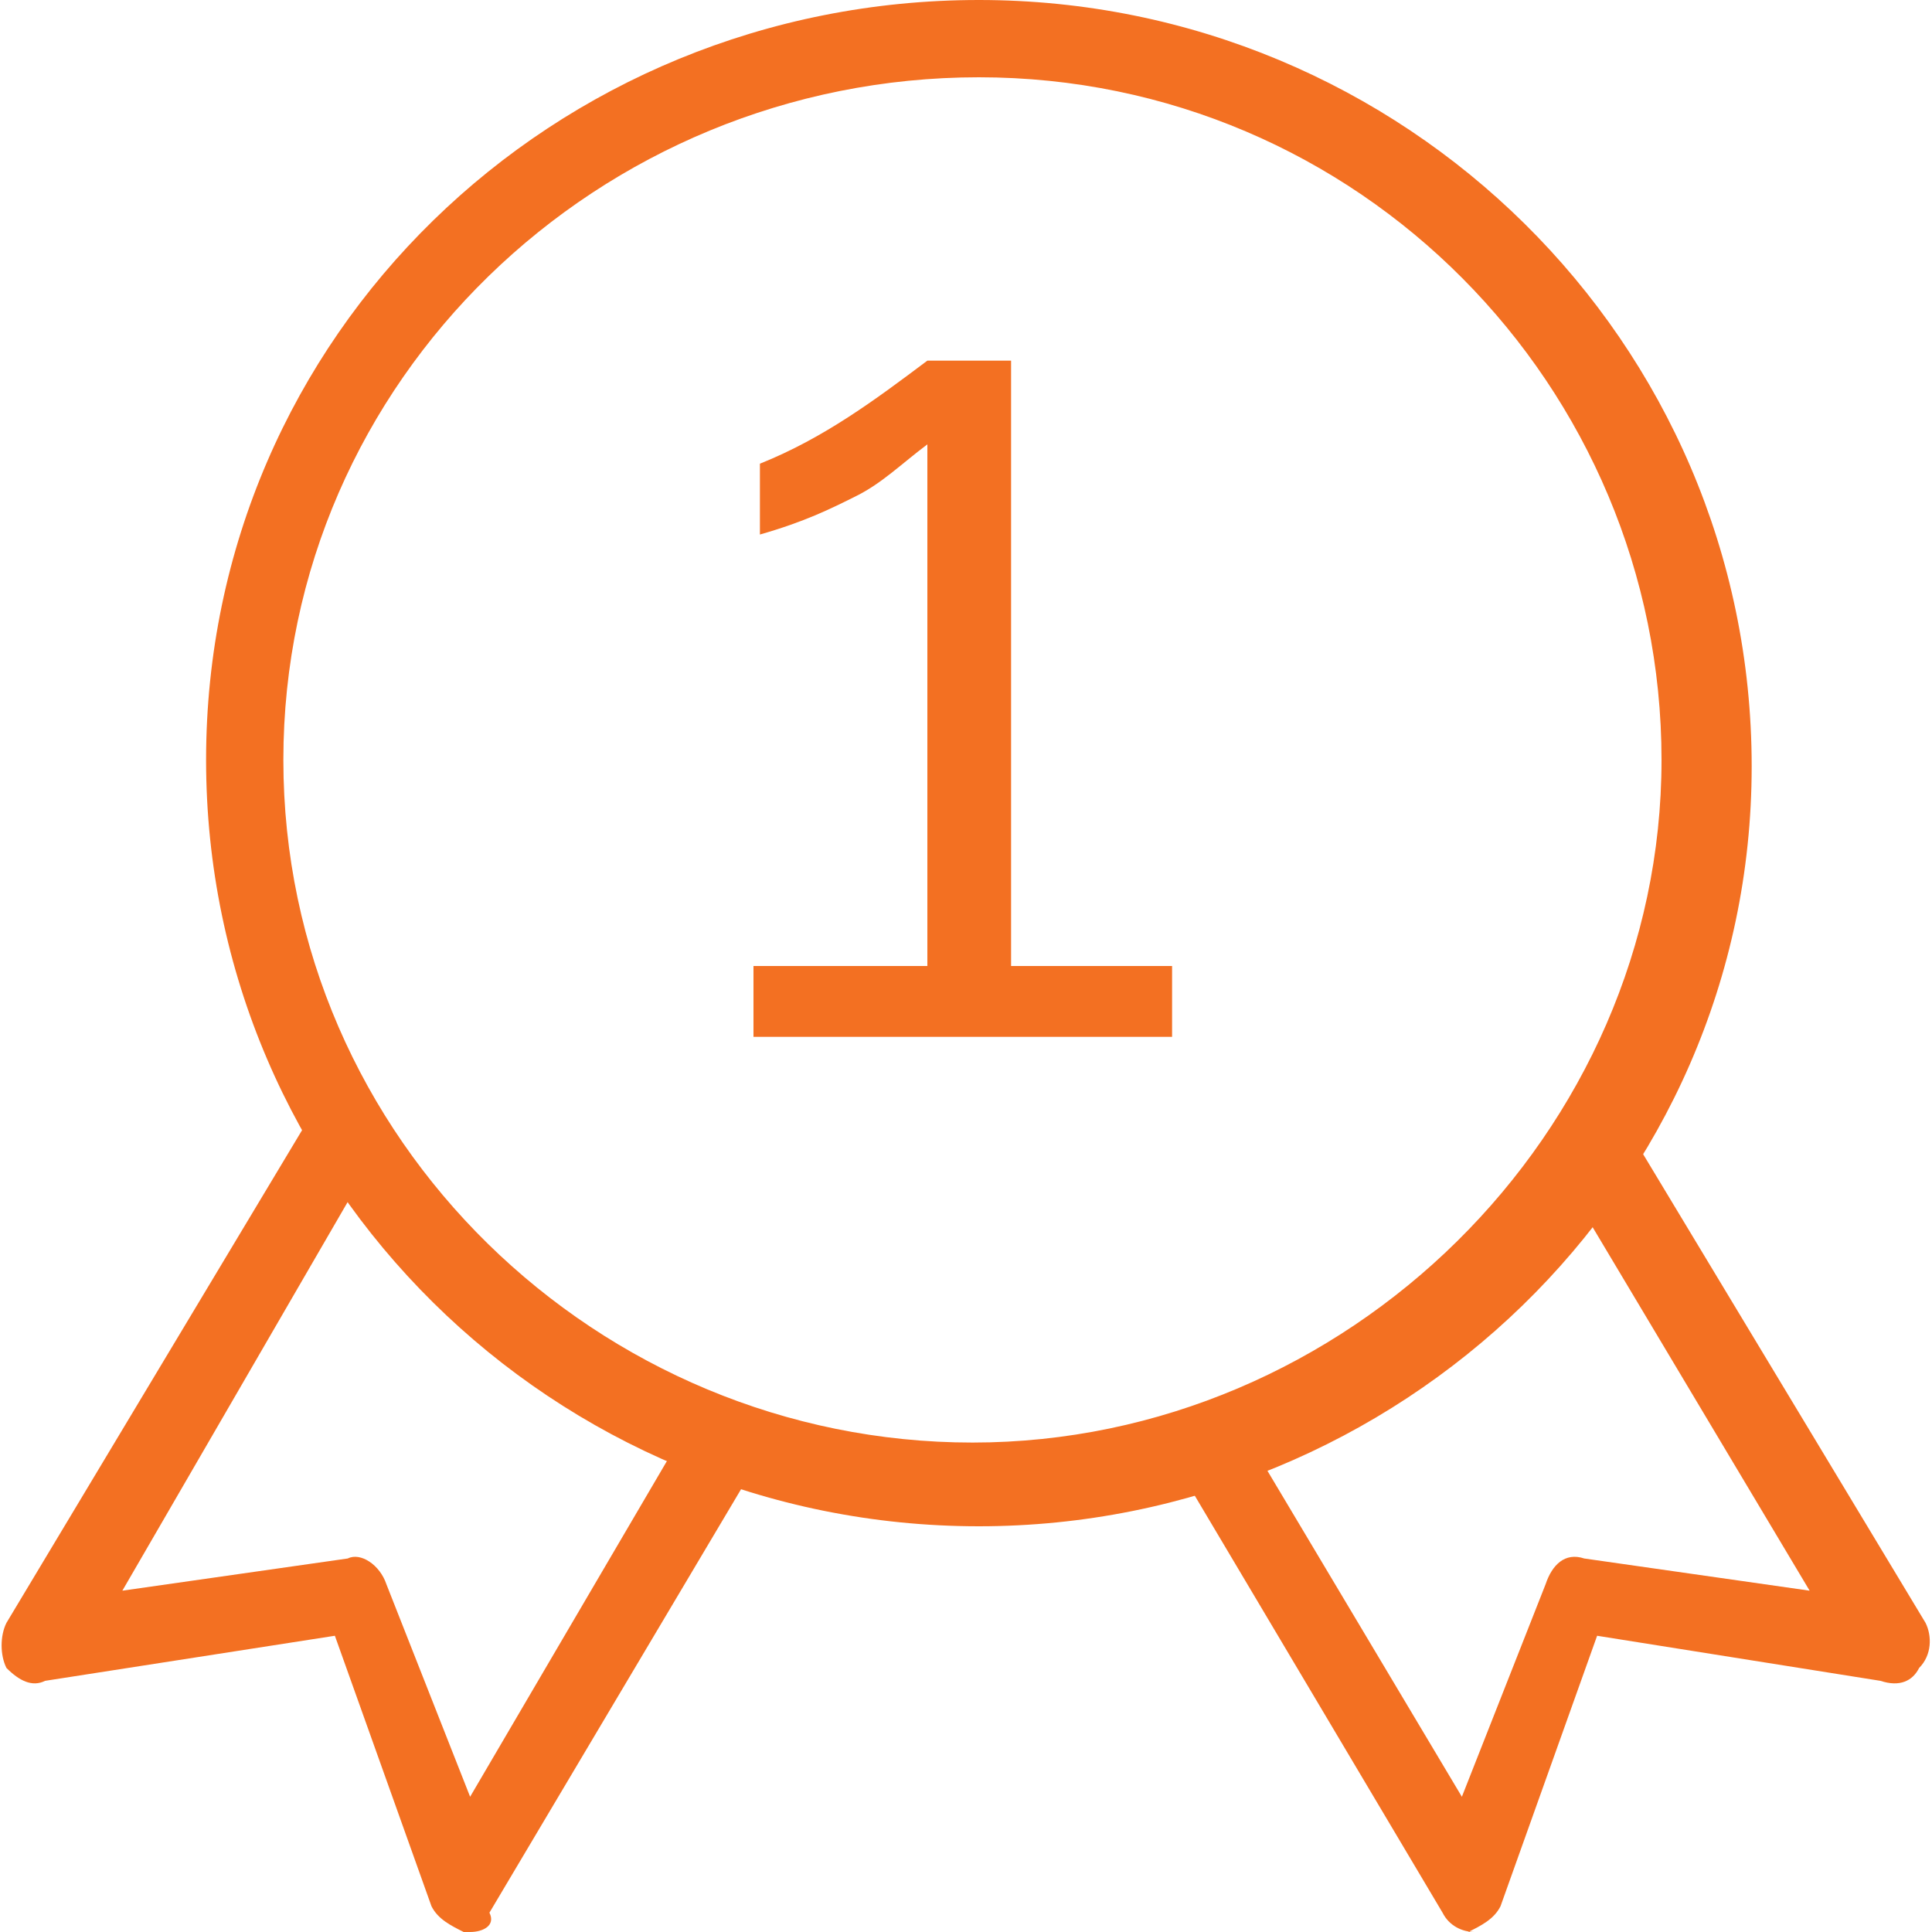
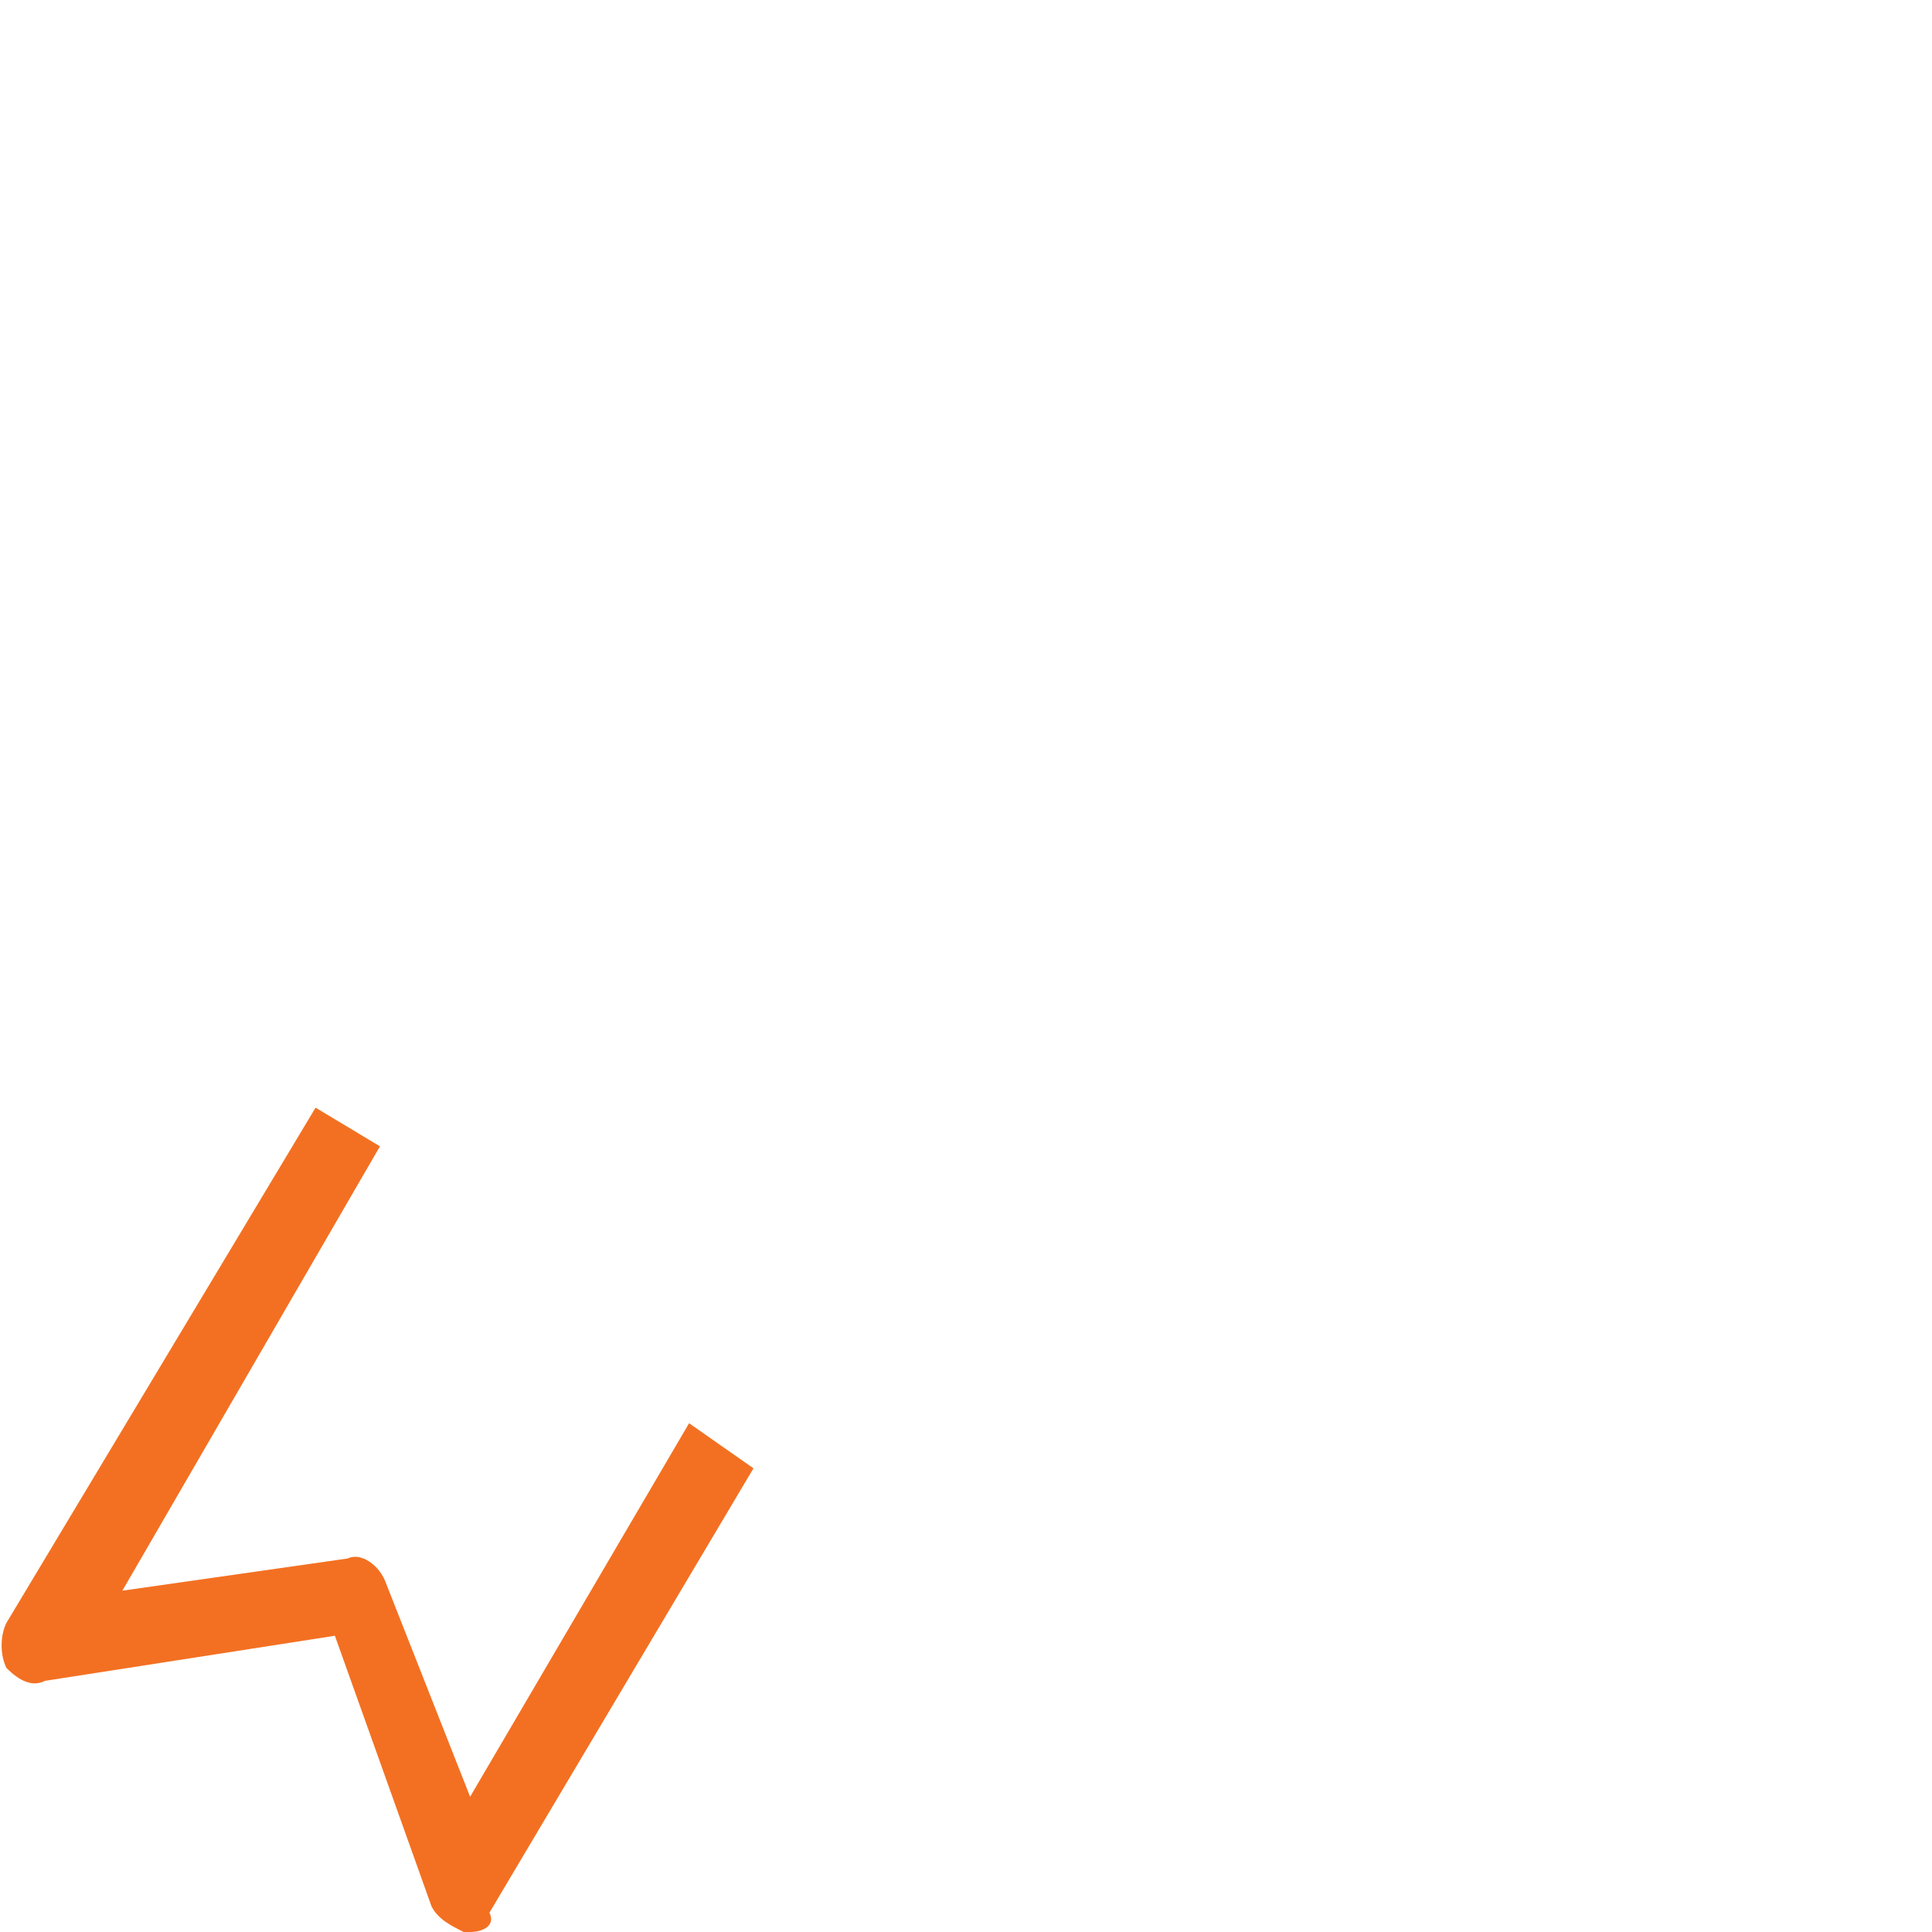
<svg xmlns="http://www.w3.org/2000/svg" version="1.1" id="Layer_1" x="0px" y="0px" viewBox="0 0 30 30" style="enable-background:new 0 0 30 30;" xml:space="preserve">
  <style type="text/css"> .st0{fill:#F37022;} </style>
  <g>
    <g>
      <path class="st0" d="M7.3,30H7.2c-0.2-0.1-0.4-0.2-0.5-0.4l-1.5-4.2l-4.5,0.7c-0.2,0.1-0.4,0-0.6-0.2c-0.1-0.2-0.1-0.5,0-0.7 l4.8-8l1,0.6l-4,6.9l3.5-0.5c0.2-0.1,0.5,0.1,0.6,0.4l1.3,3.3l3.4-5.8l1,0.7l-4.1,6.9C7.7,29.9,7.5,30,7.3,30L7.3,30z" />
-       <path class="st0" d="M22.9,30c-0.2,0-0.4-0.1-0.5-0.3l-4.1-6.9l1-0.6l3.4,5.7l1.3-3.3c0.1-0.3,0.3-0.5,0.6-0.4l3.5,0.5l-4-6.7 l1.1-0.6l4.7,7.8c0.1,0.2,0.1,0.5-0.1,0.7c-0.1,0.2-0.3,0.3-0.6,0.2l-4.4-0.7l-1.5,4.2c-0.1,0.2-0.3,0.3-0.5,0.4 C22.8,30,22.9,30,22.9,30z" />
-       <path class="st0" d="M15.2,1.2C9.3,1.2,4.4,5.9,4.4,11.8s4.9,10.6,10.7,10.6s10.7-4.8,10.7-10.6S21.1,1.2,15.2,1.2z M15.2,23.7 c-6.6,0-12-5.3-12-11.9S8.6,0,15.2,0s12,5.3,12,11.9S21.7,23.7,15.2,23.7z" />
    </g>
-     <path class="st0" d="M14.4,15V6.9c-0.4,0.3-0.7,0.6-1.1,0.8c-0.4,0.2-0.8,0.4-1.5,0.6V7.2c1-0.4,1.8-1,2.6-1.6h1.3V15h2.5v1.1h-6.5 V15H14.4L14.4,15z" />
  </g>
</svg>